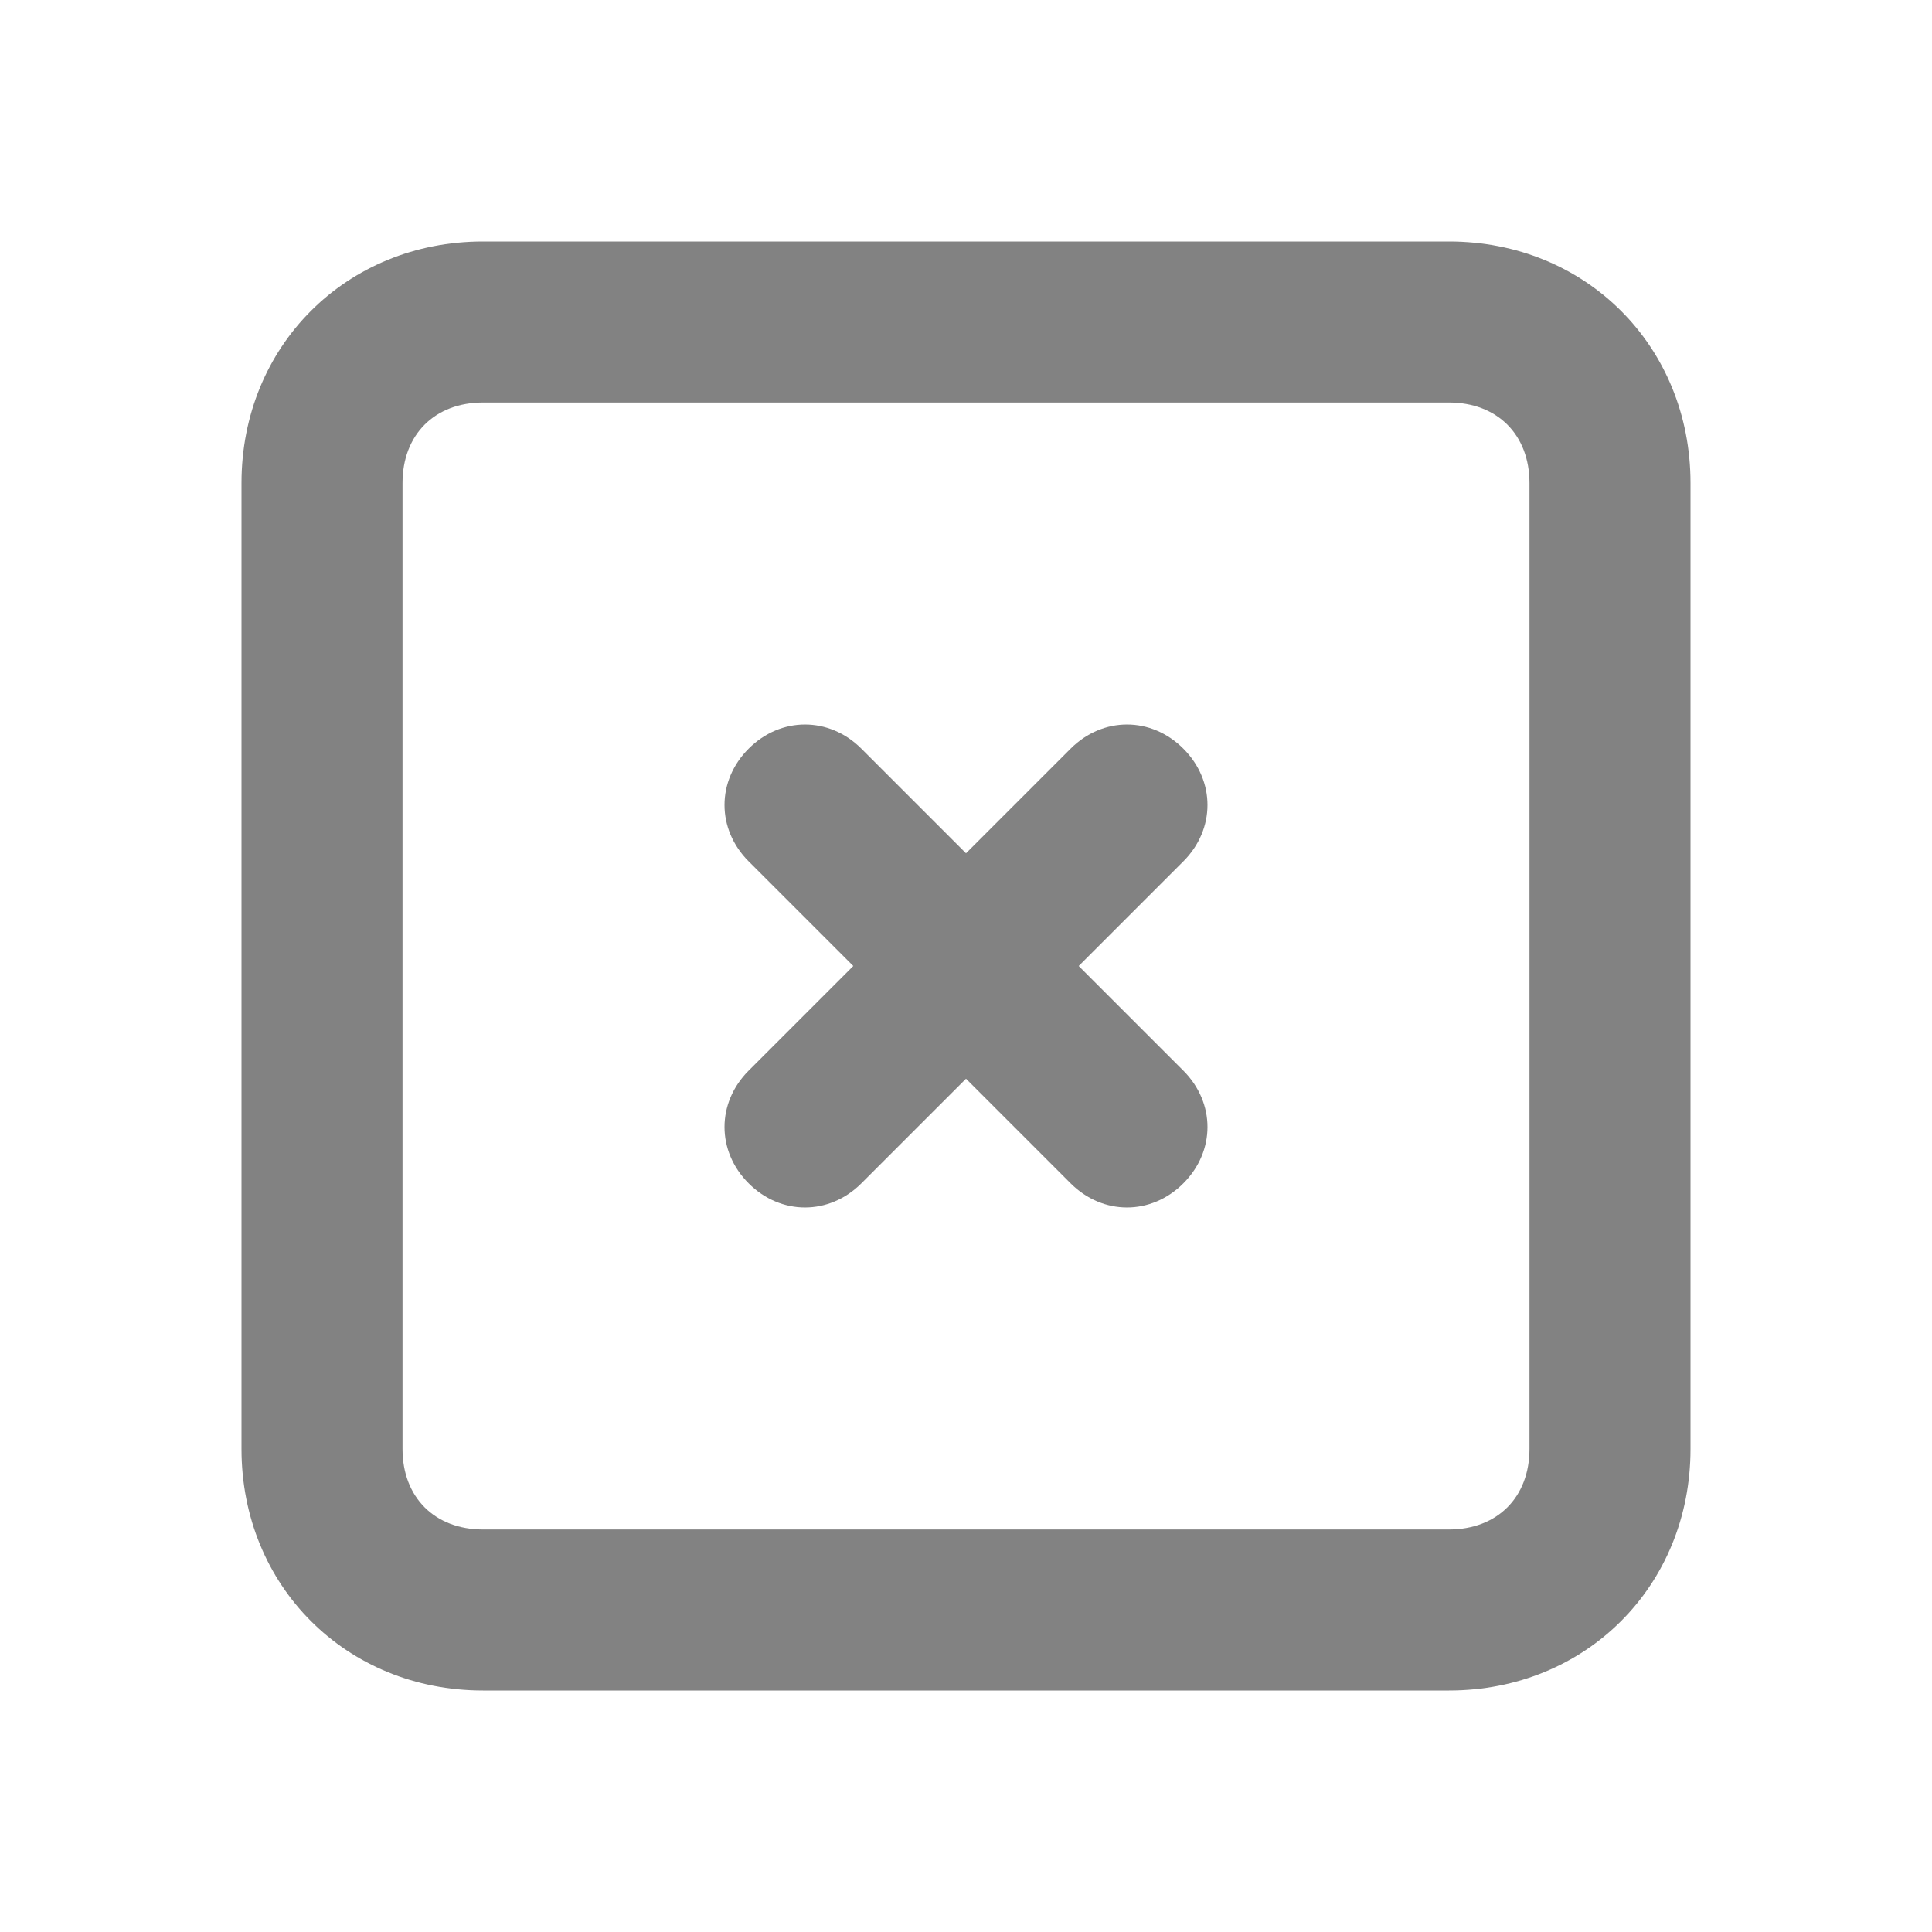
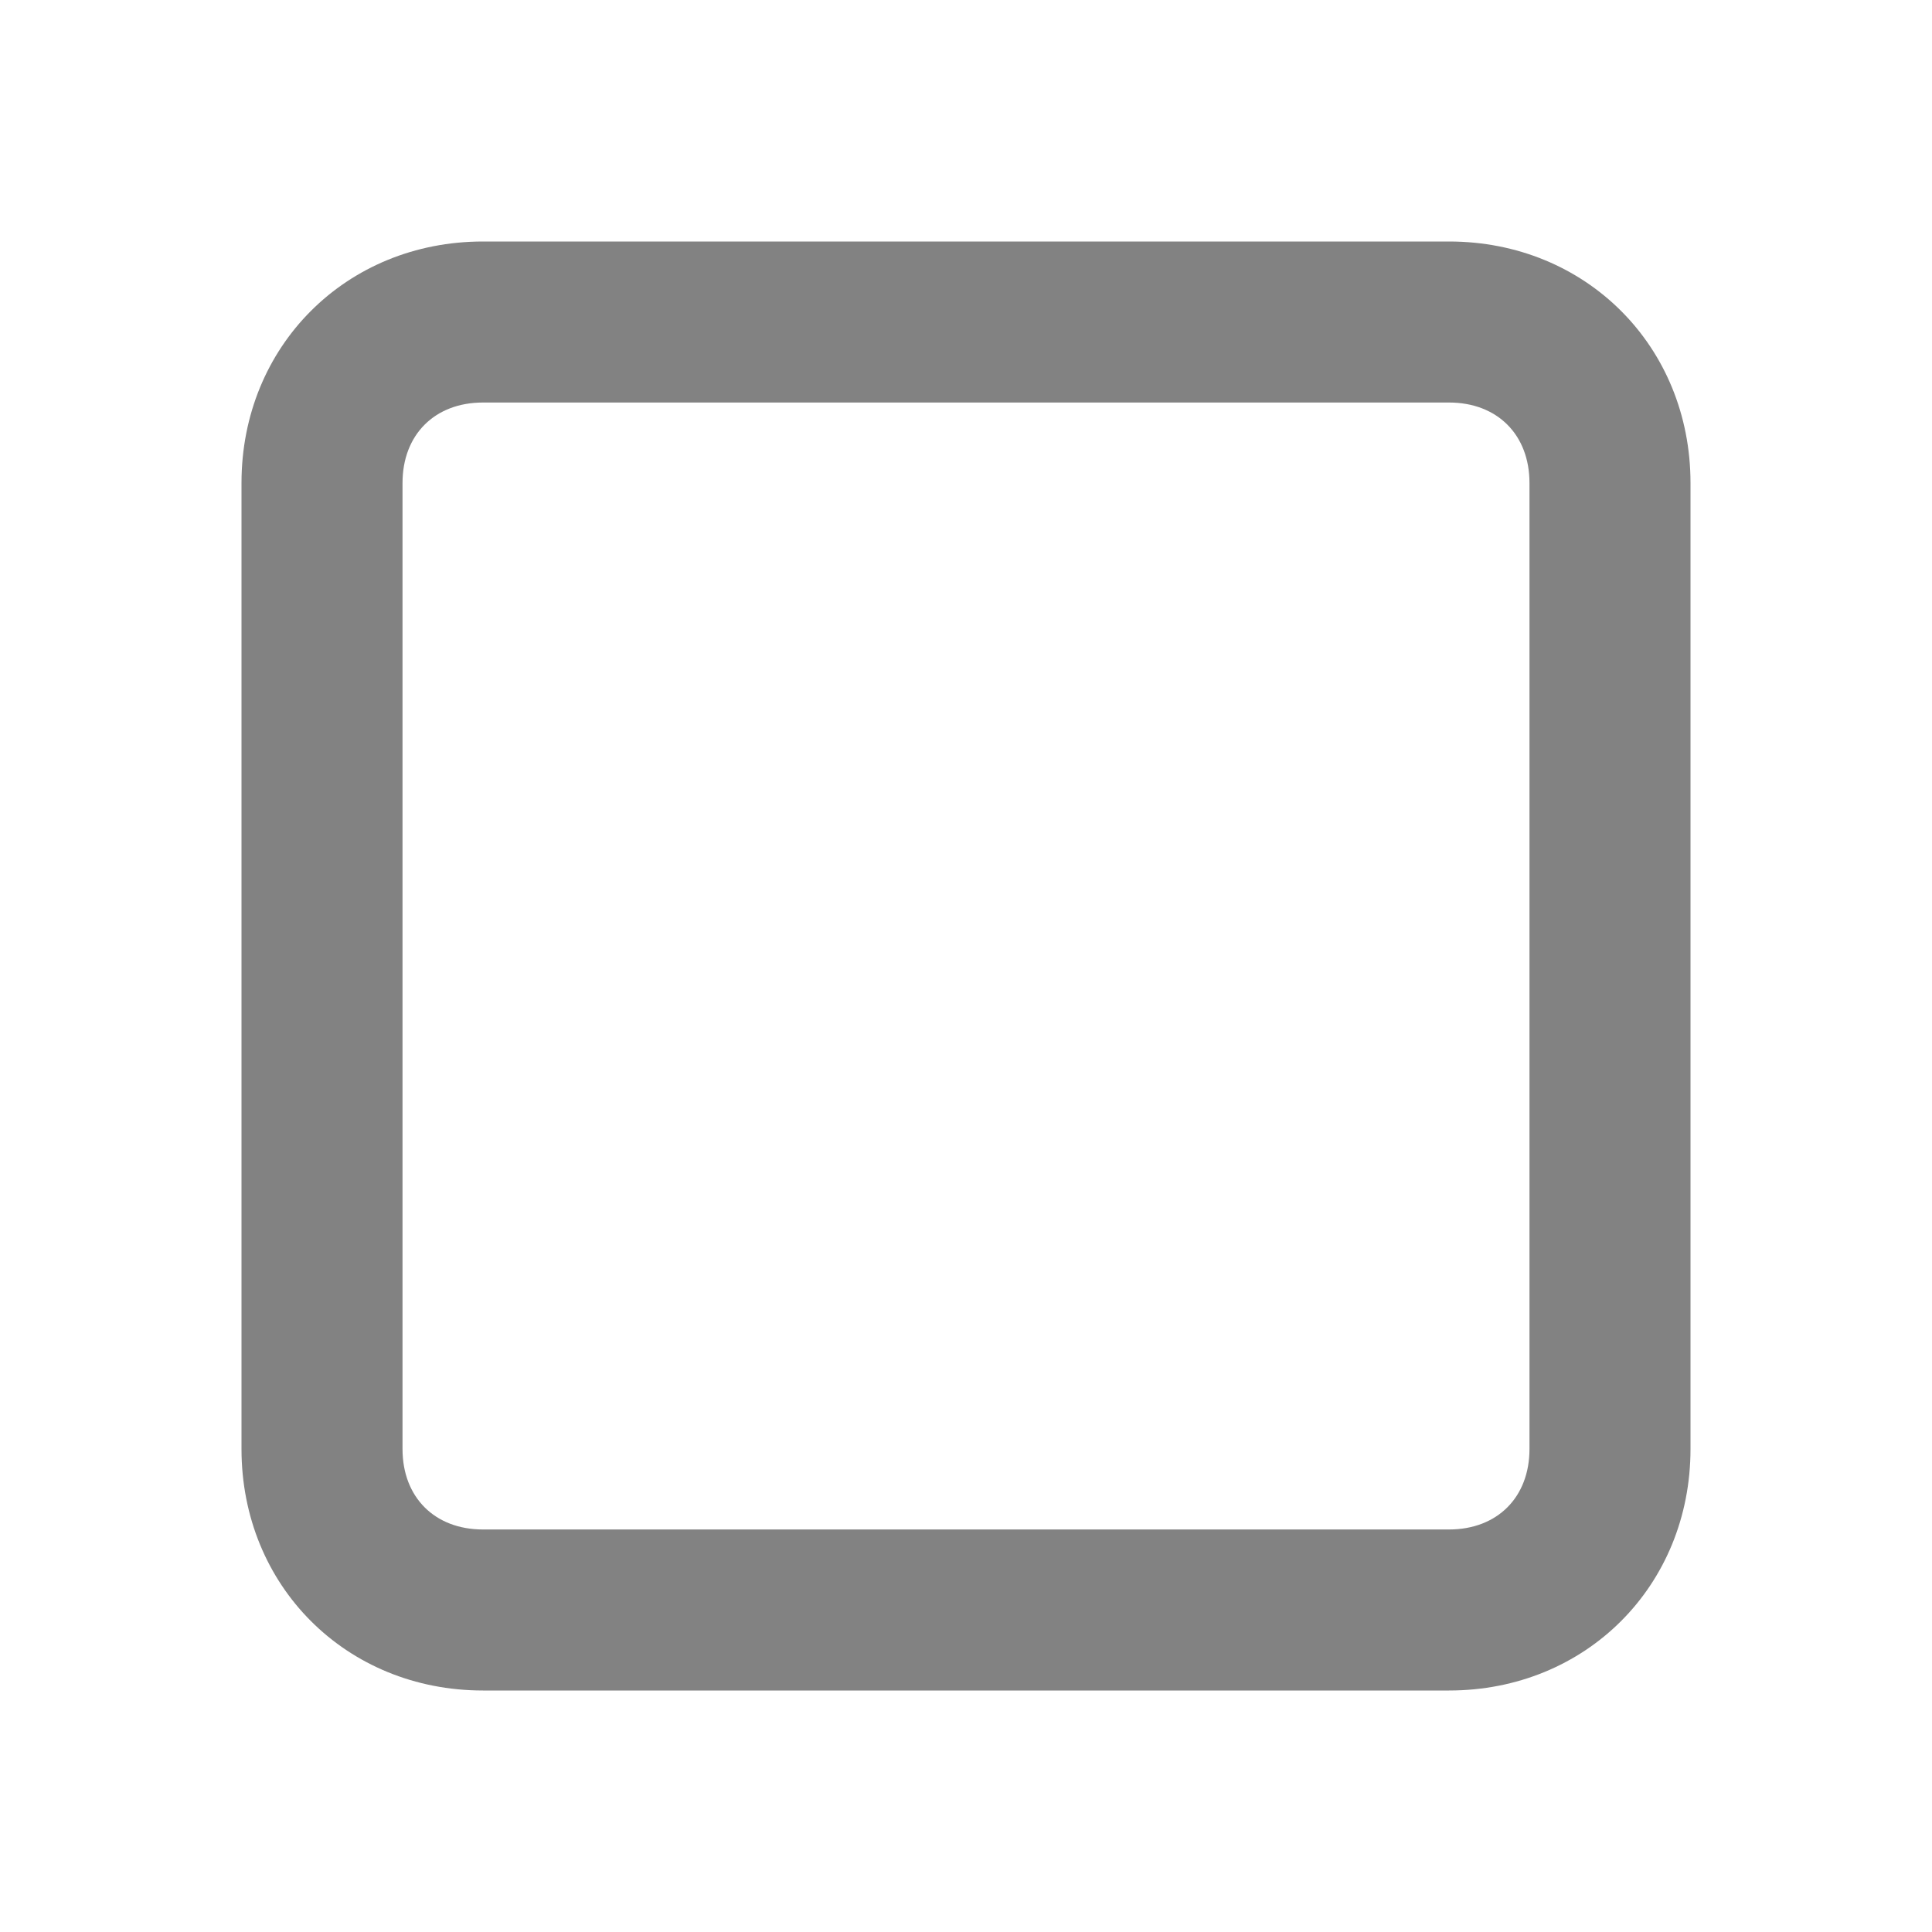
<svg xmlns="http://www.w3.org/2000/svg" width="32" height="32" viewBox="0 0 32 32" fill="none">
  <path d="M24 4H8C5.733 4 4 5.733 4 8V24C4 26.267 5.733 28 8 28H24C26.267 28 28 26.267 28 24V8C28 5.733 26.267 4 24 4ZM25.333 24C25.333 24.8 24.8 25.333 24 25.333H8C7.2 25.333 6.667 24.8 6.667 24V8C6.667 7.2 7.2 6.667 8 6.667H24C24.8 6.667 25.333 7.2 25.333 8V24Z" fill="#828282" />
-   <path d="M19.6 12.4C19.067 11.867 18.267 11.867 17.733 12.4L16 14.133L14.267 12.4C13.733 11.867 12.933 11.867 12.4 12.4C11.867 12.933 11.867 13.733 12.4 14.267L14.133 16L12.4 17.733C11.867 18.267 11.867 19.067 12.4 19.6C12.933 20.133 13.733 20.133 14.267 19.6L16 17.867L17.733 19.6C18.267 20.133 19.067 20.133 19.6 19.6C20.133 19.067 20.133 18.267 19.6 17.733L17.867 16L19.6 14.267C20.133 13.733 20.133 12.933 19.6 12.4Z" fill="#828282" />
</svg>